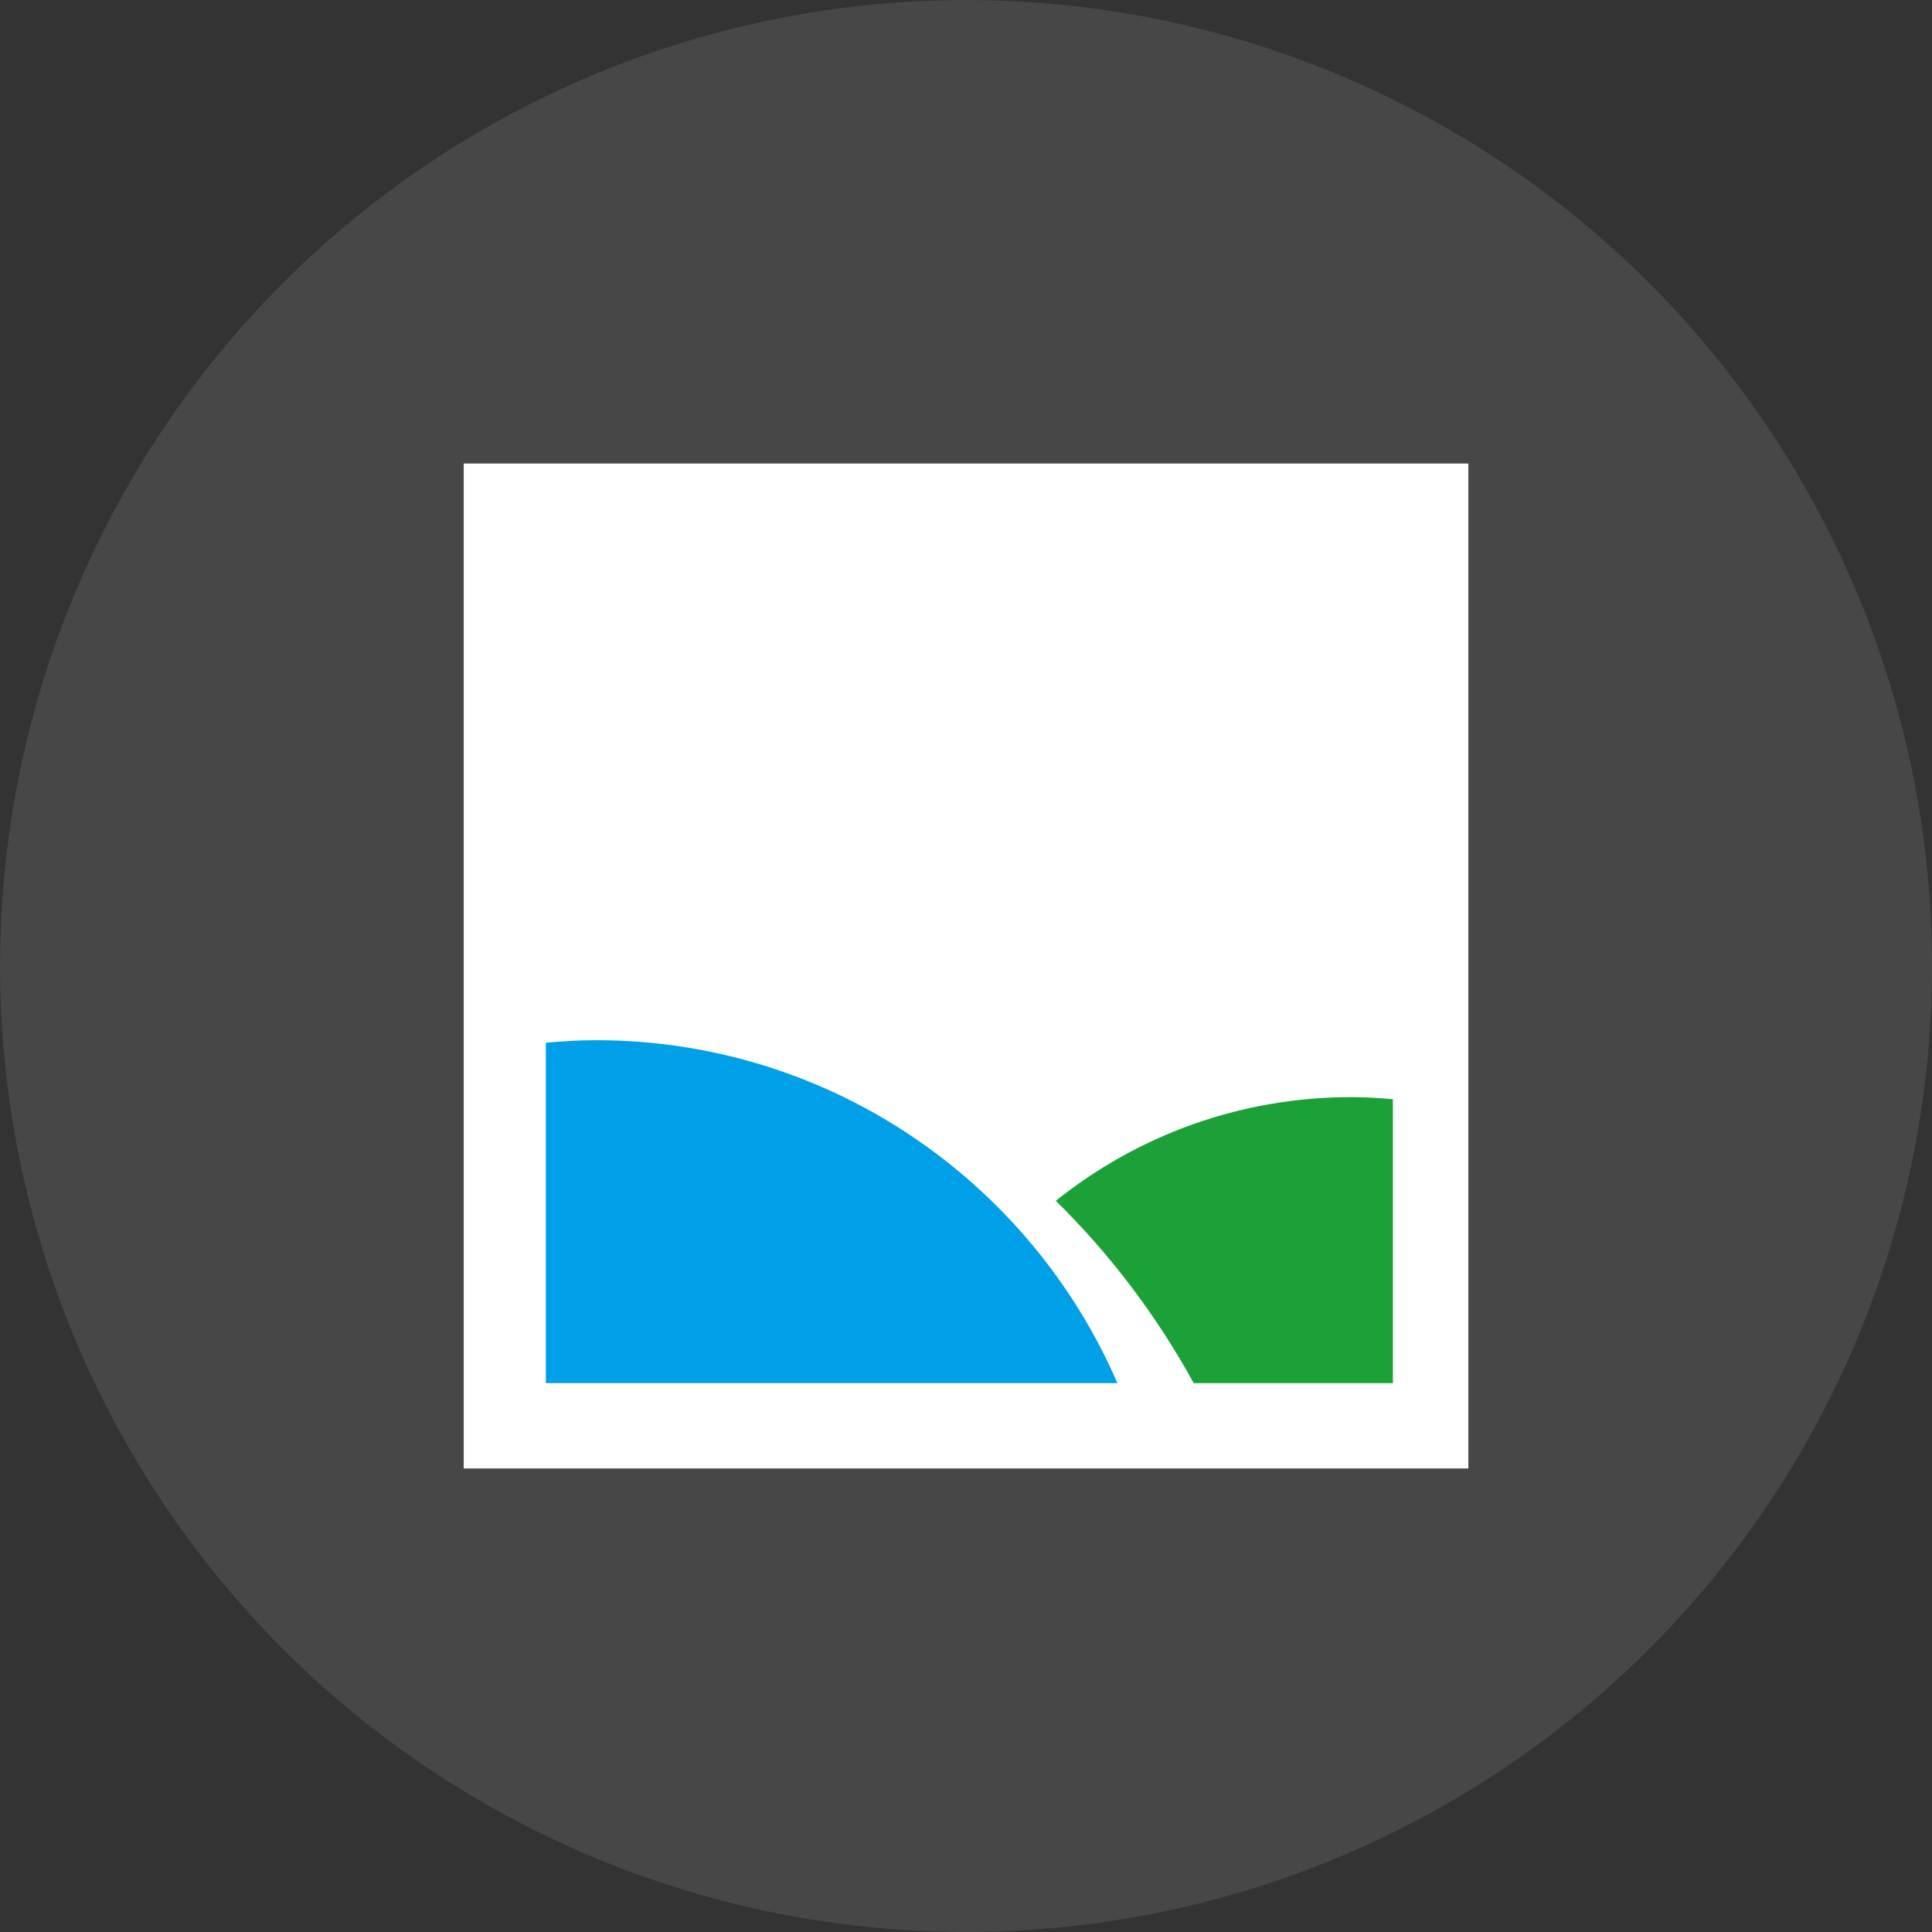
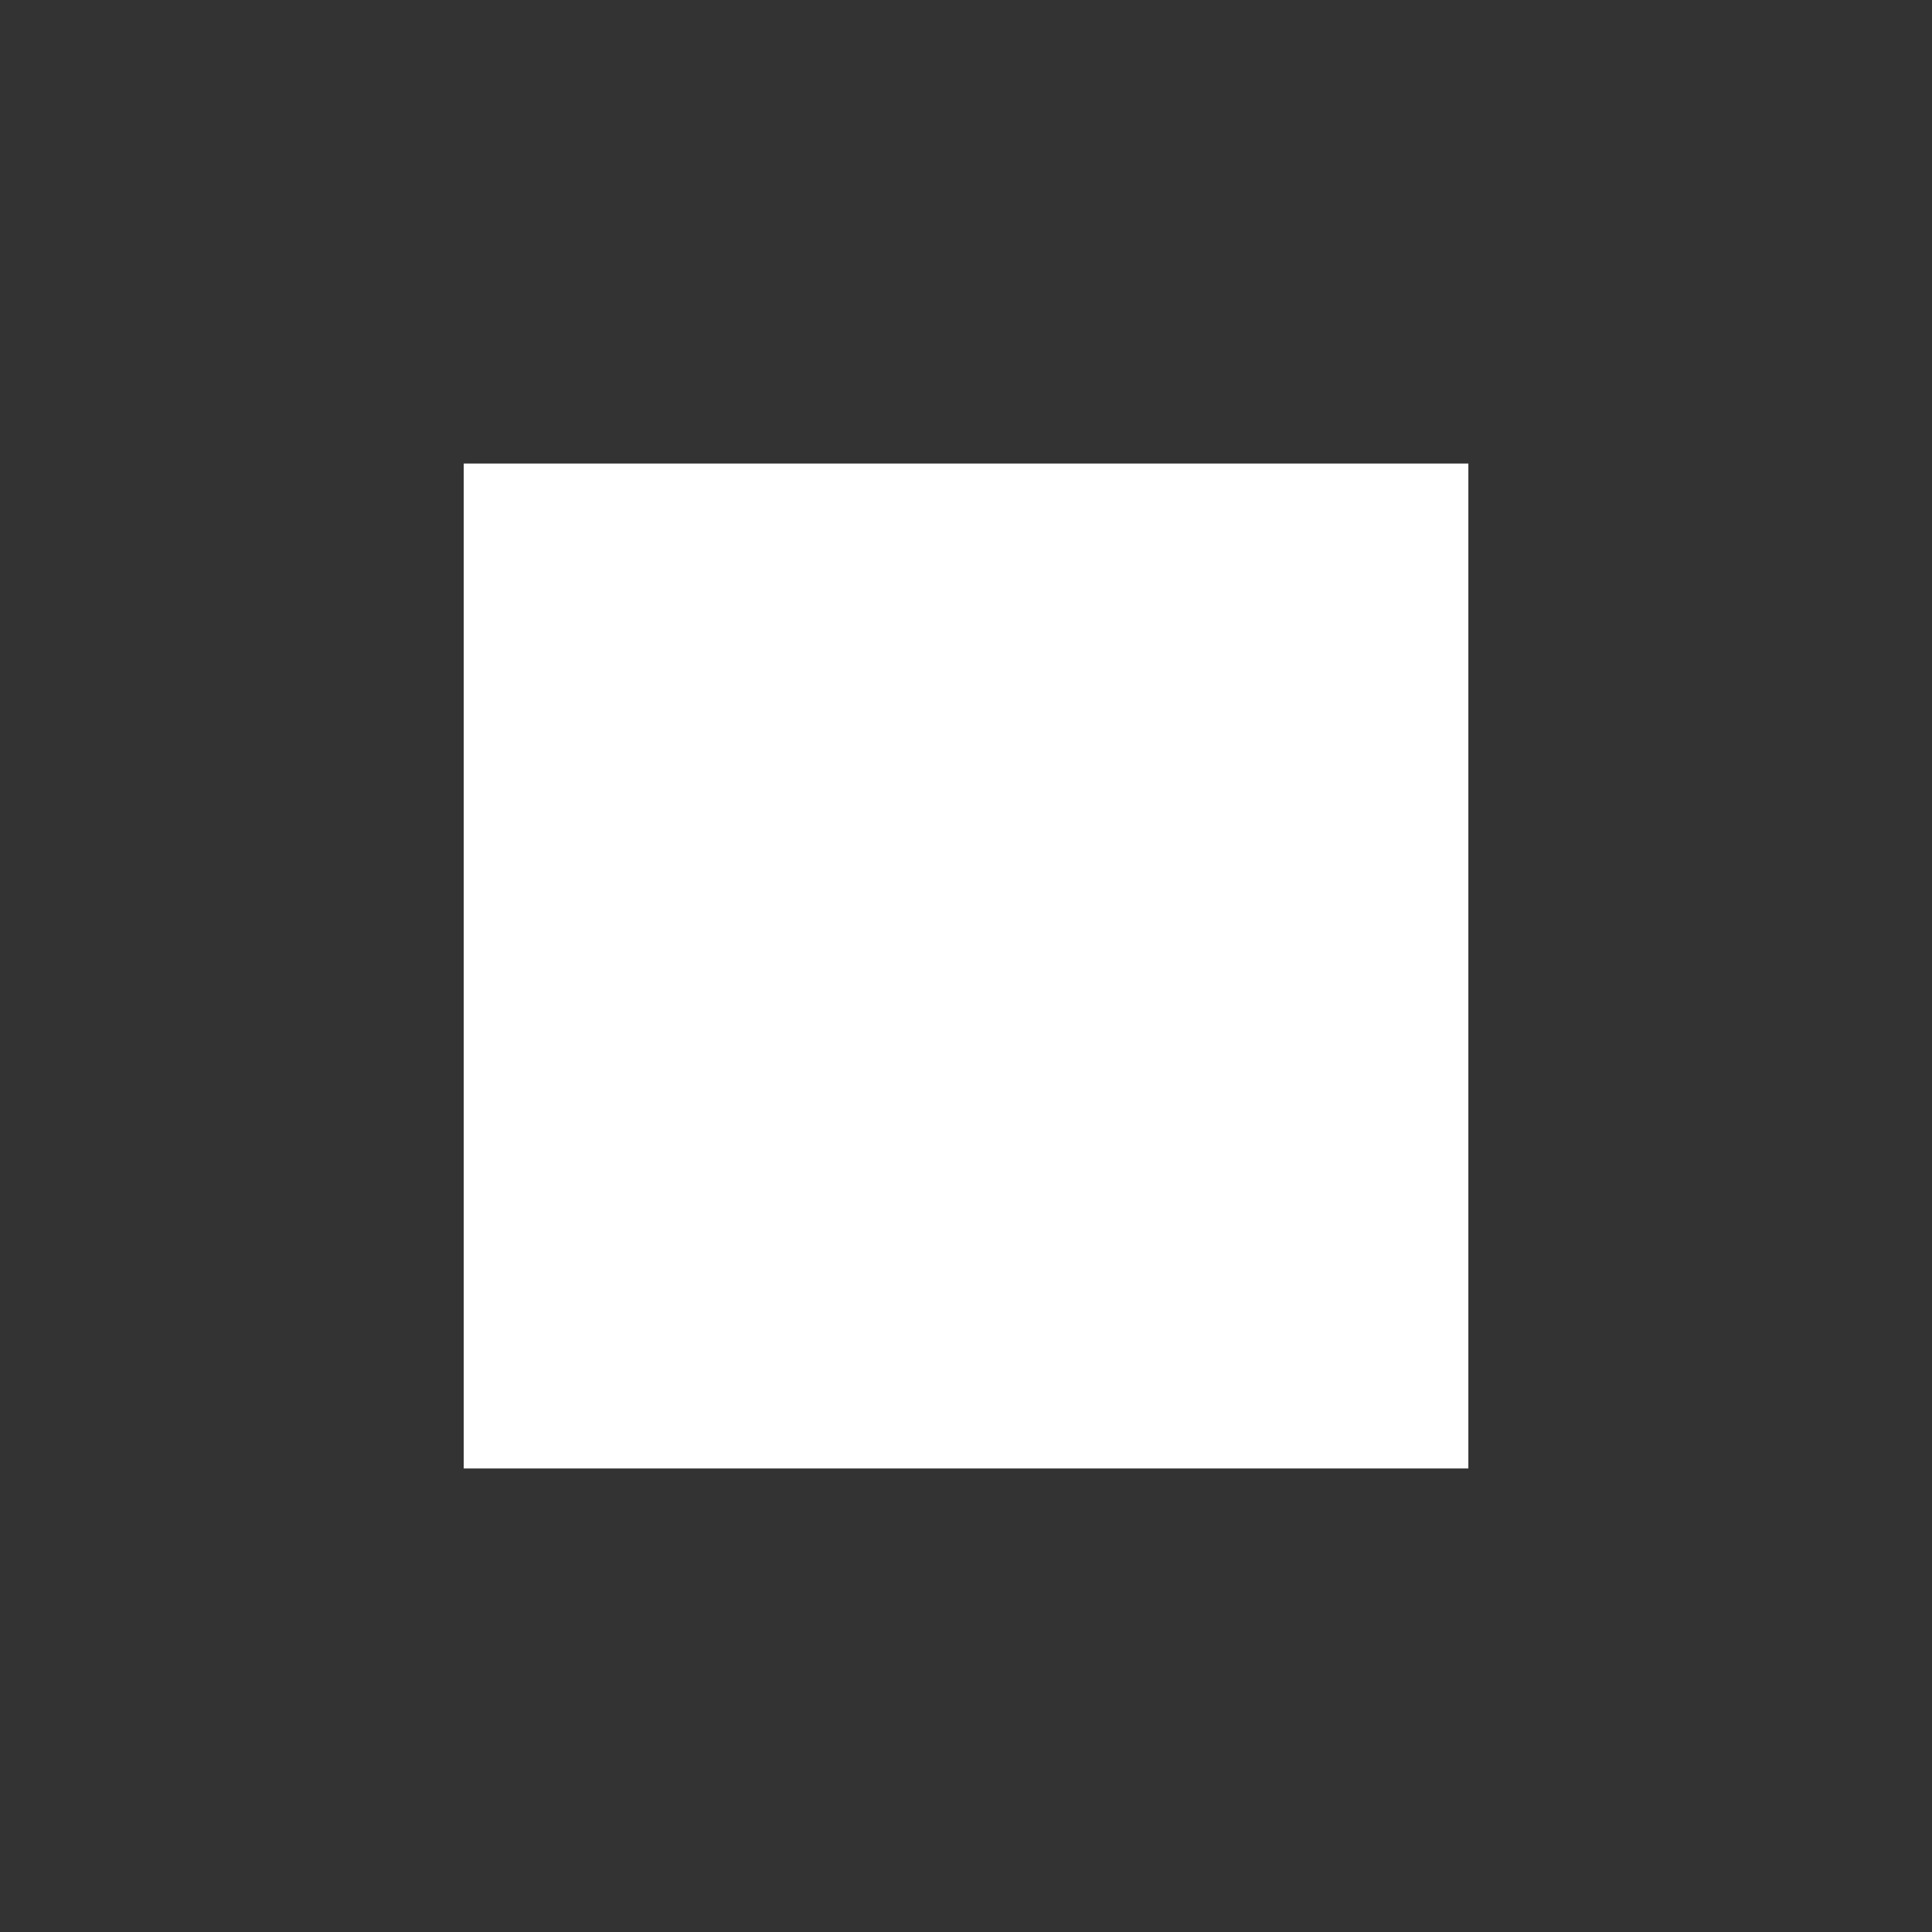
<svg xmlns="http://www.w3.org/2000/svg" version="1.1" id="图层_1" x="0px" y="0px" viewBox="0 0 50 50" enable-background="new 0 0 50 50" xml:space="preserve">
  <rect x="0" y="0" width="50" height="50" fill="#333333" stroke="none" />
  <g>
-     <circle fill="#474747" cx="25.001" cy="25" r="24.999" />
-   </g>
+     </g>
  <g>
    <rect x="12.001" y="11.996" fill="#FFFFFF" width="26" height="26.008" />
-     <path fill="#00A0E9" d="M28.918,35.795c-2.259-5.219-7.45-8.875-13.5-8.875c-0.437,0-0.865,0.029-1.292,0.066v8.809H28.918z" />
-     <path fill="#1CA139" d="M34.97,28.393c-2.895,0-5.551,1.006-7.646,2.684c1.407,1.385,2.612,2.973,3.569,4.719h5.155v-7.348   C35.691,28.416,35.333,28.393,34.97,28.393z" />
  </g>
</svg>